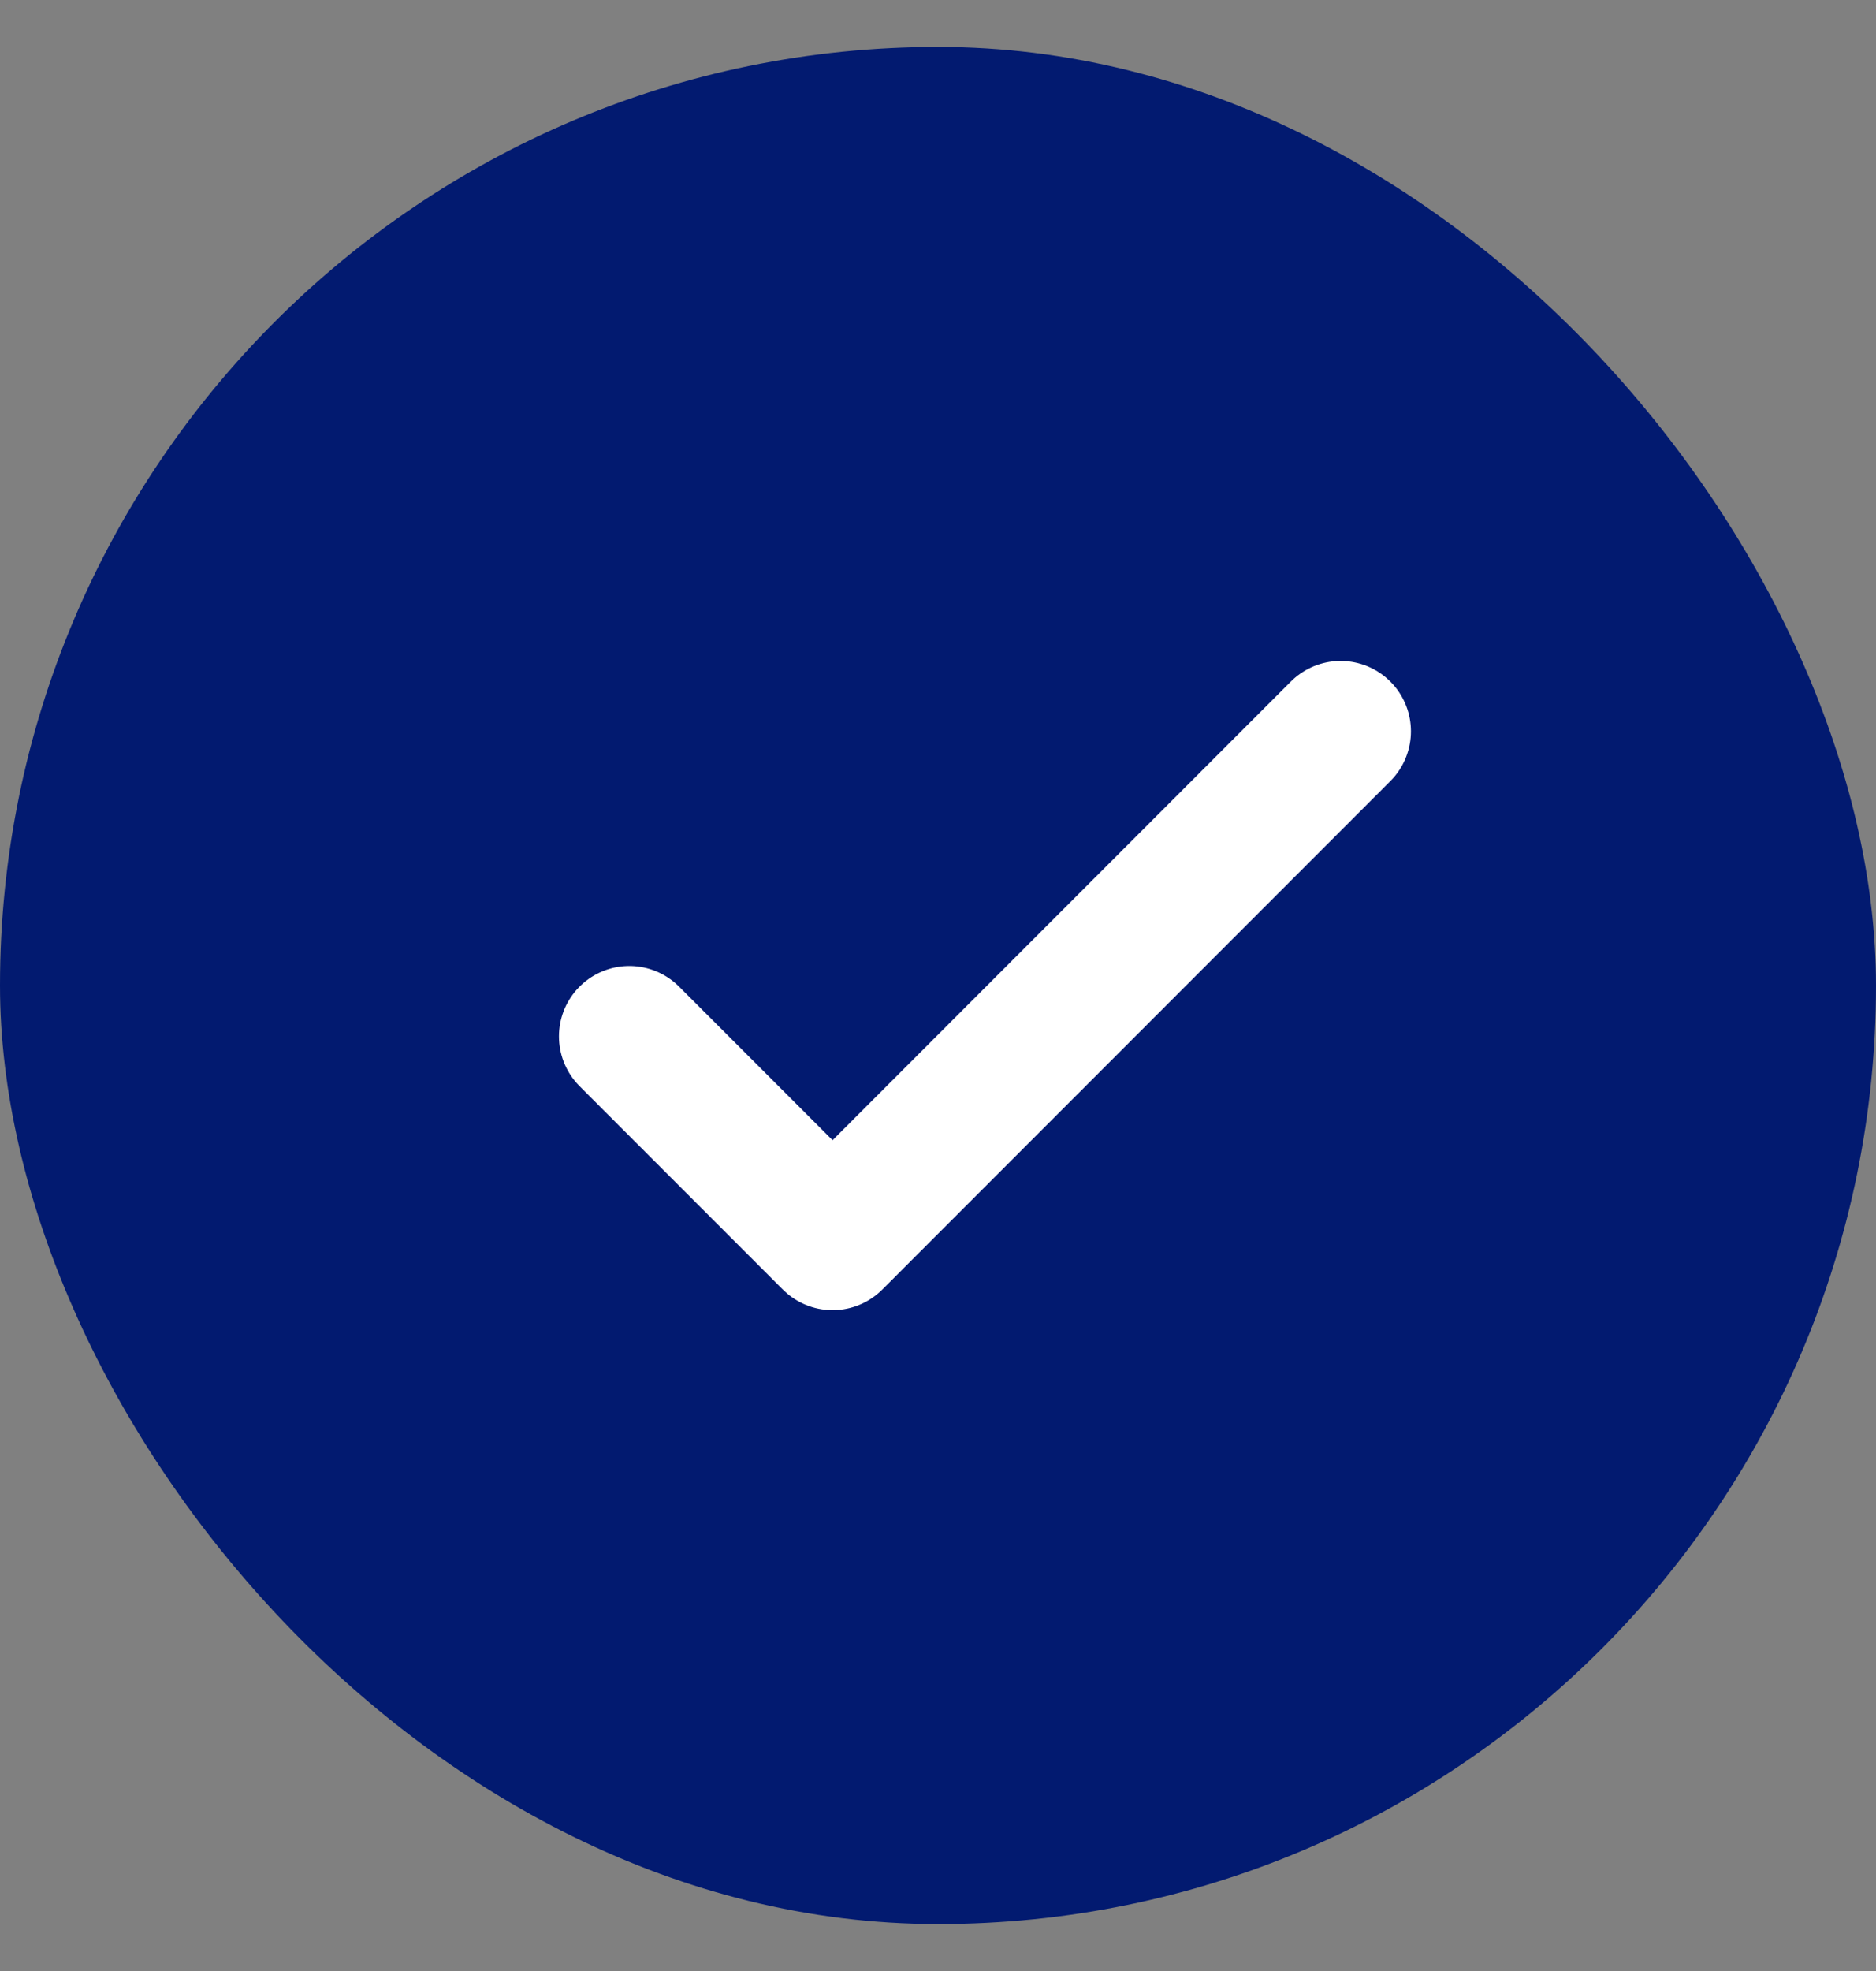
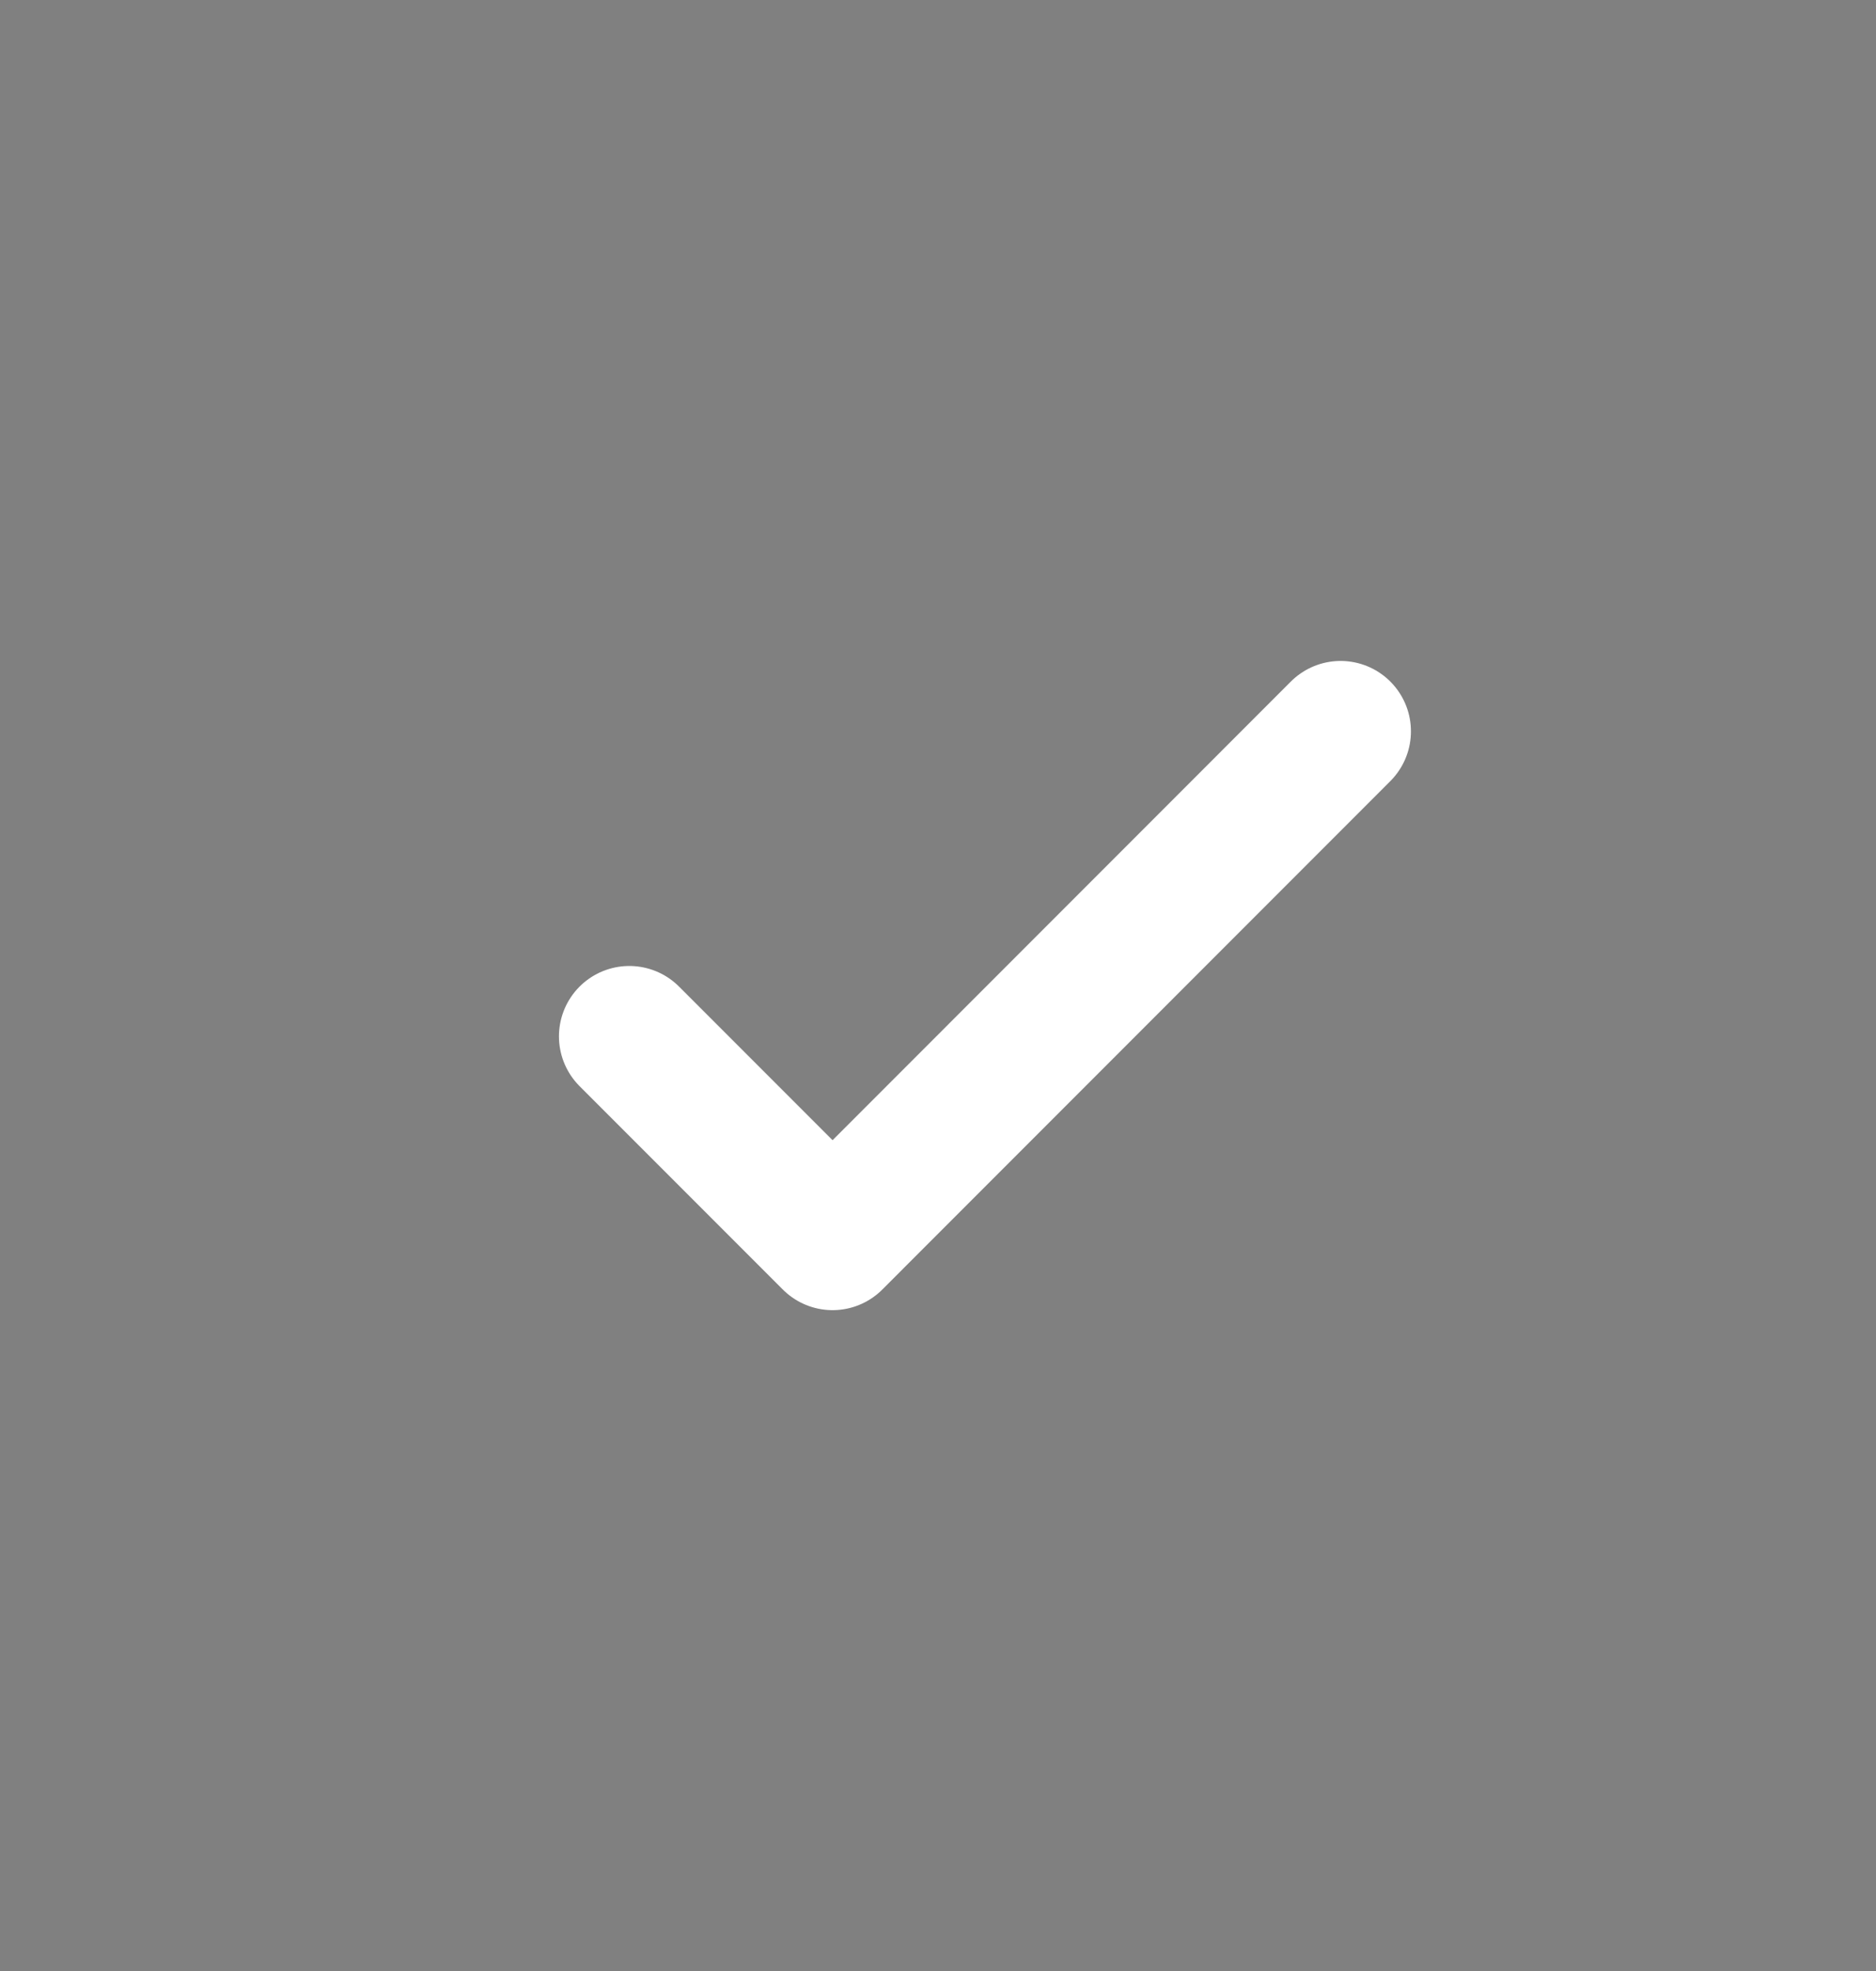
<svg xmlns="http://www.w3.org/2000/svg" width="20" height="21" viewBox="0 0 20 21" fill="none">
  <rect x="0" y="0" width="20" height="21" fill="#808080" stroke="none" />
-   <rect y="0.5" width="20" height="20" rx="10" fill="#021A70" />
  <path d="M6.709 11.042L8.876 13.209L14.292 7.792" stroke="white" stroke-width="1.5" stroke-linecap="round" stroke-linejoin="round" />
</svg>